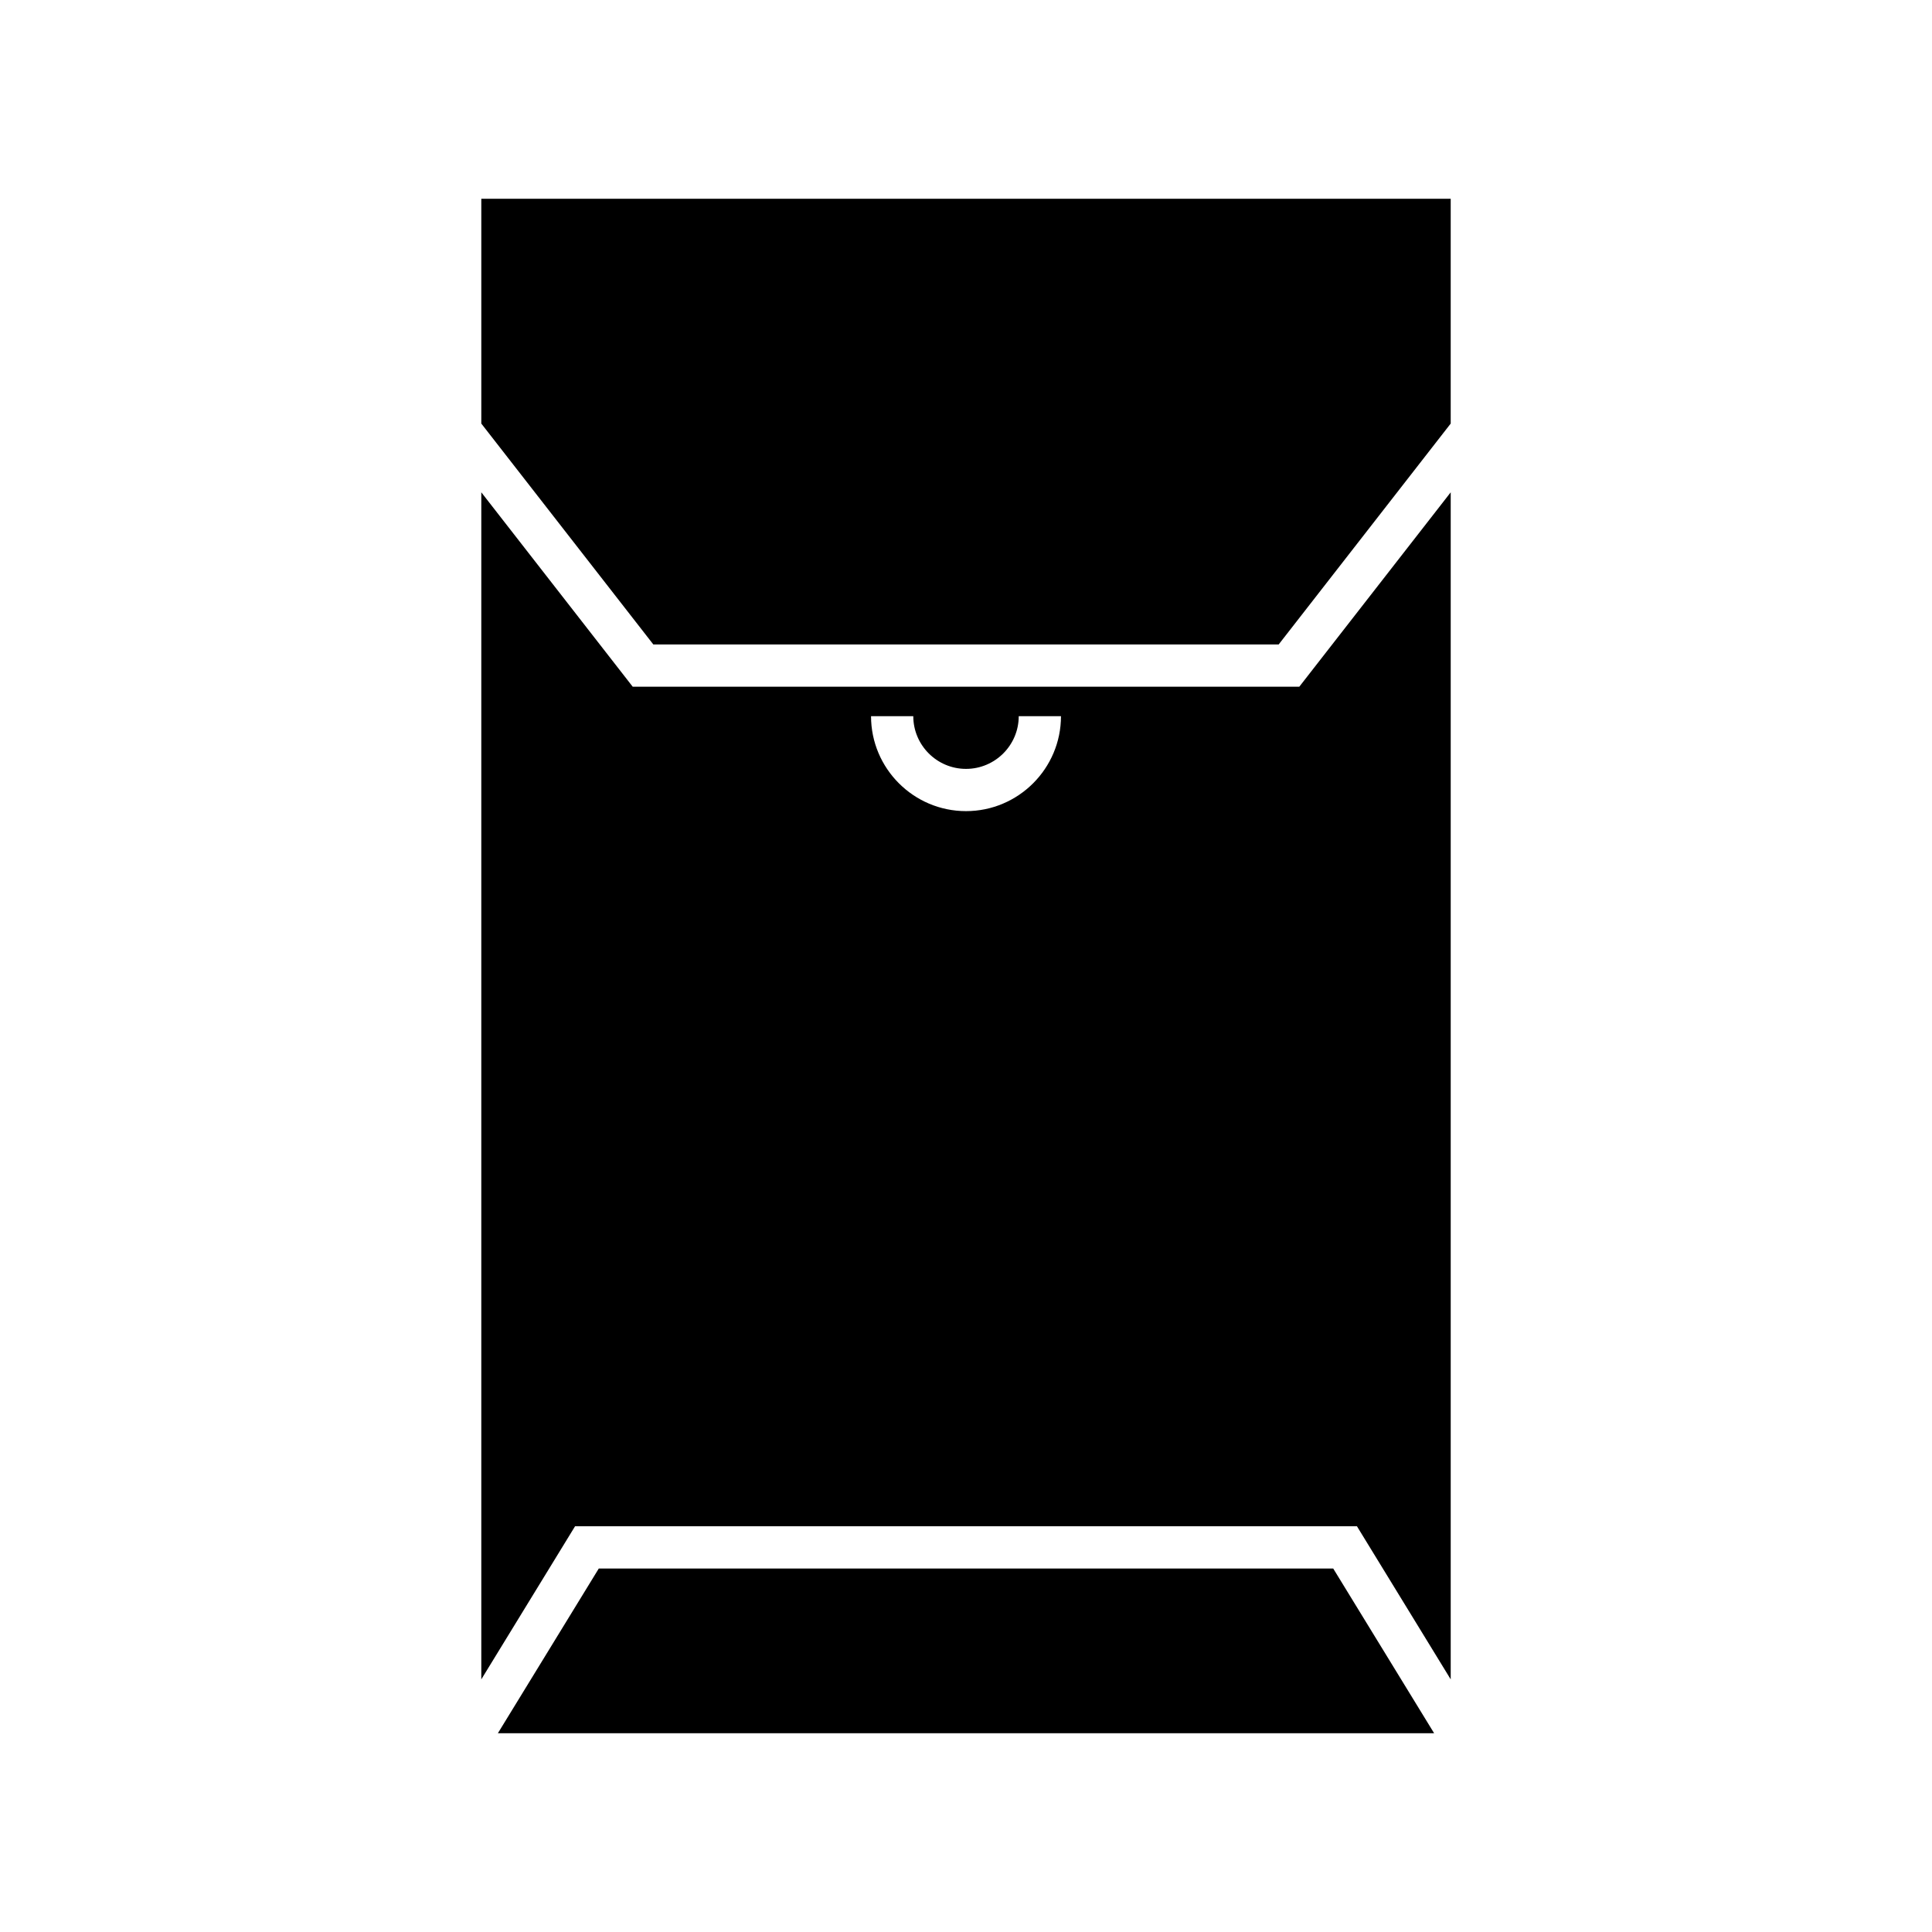
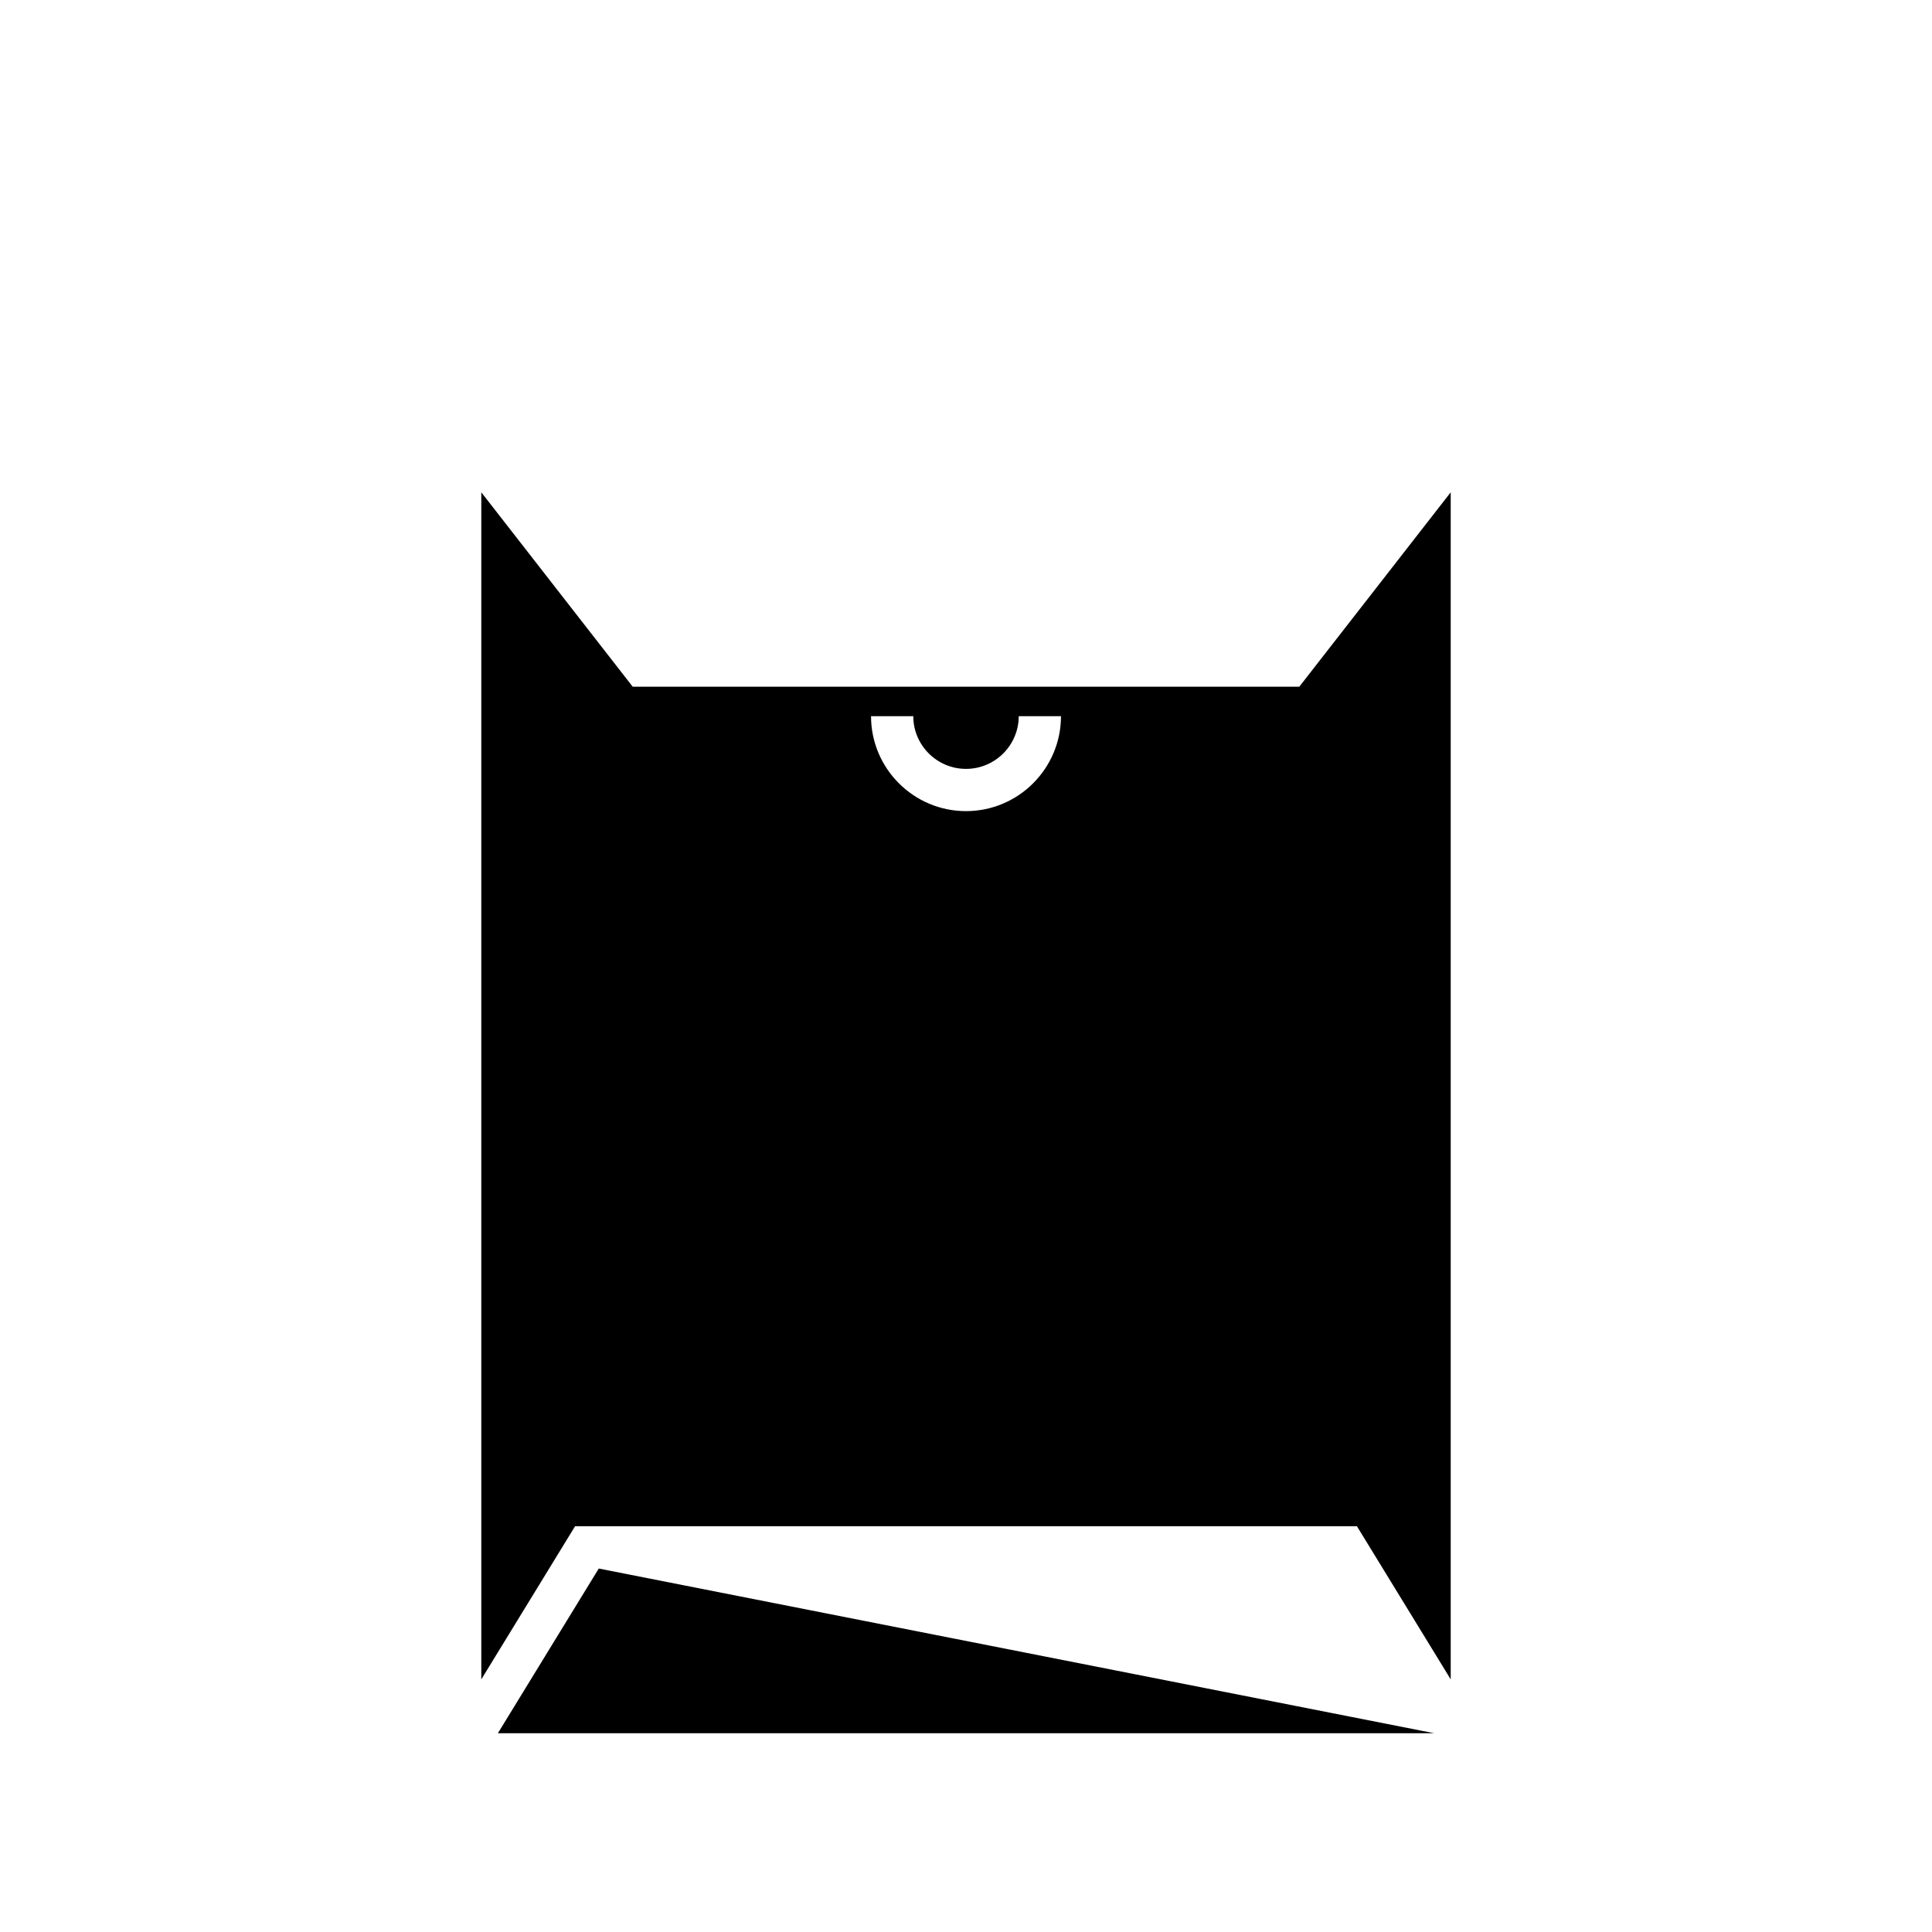
<svg xmlns="http://www.w3.org/2000/svg" fill="#000000" width="800px" height="800px" version="1.1" viewBox="144 144 512 512">
  <g>
-     <path d="m302.68 559.68-26.734 43.641h248.11l-26.734-43.641z" />
-     <path d="m271.55 196.68v59.57l45.586 58.535h165.73l45.586-58.535v-59.57z" />
+     <path d="m302.68 559.68-26.734 43.641h248.11z" />
    <path d="m311.67 325.98-40.121-51.512v314.58l24.852-40.578h207.2l24.852 40.578v-314.58l-40.121 51.512zm88.332 32.977c-13.879 0-25.168-11.289-25.168-25.168h11.195c0 7.703 6.269 13.973 13.973 13.973s13.973-6.269 13.973-13.973h11.195c0 13.879-11.289 25.168-25.168 25.168z" />
  </g>
</svg>